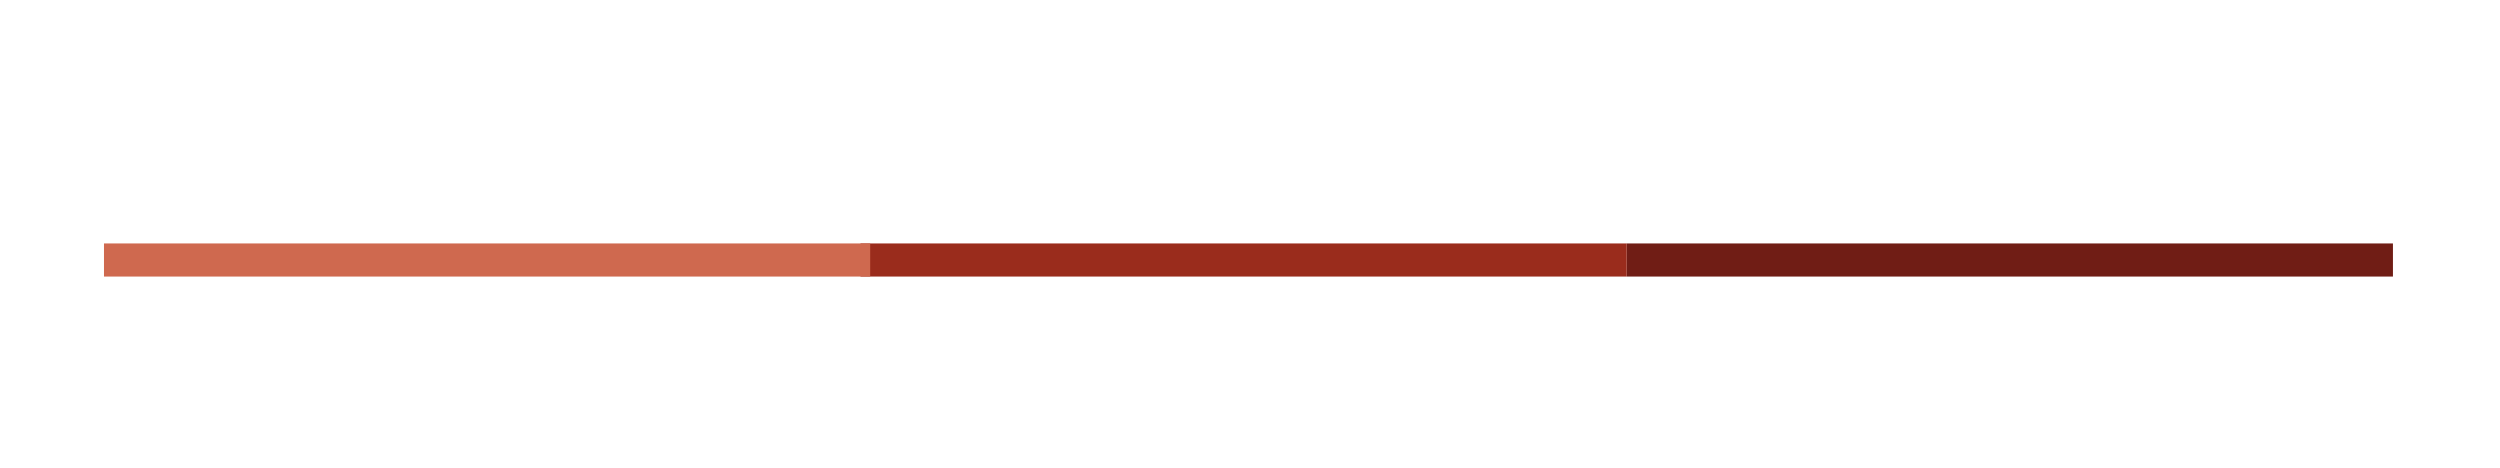
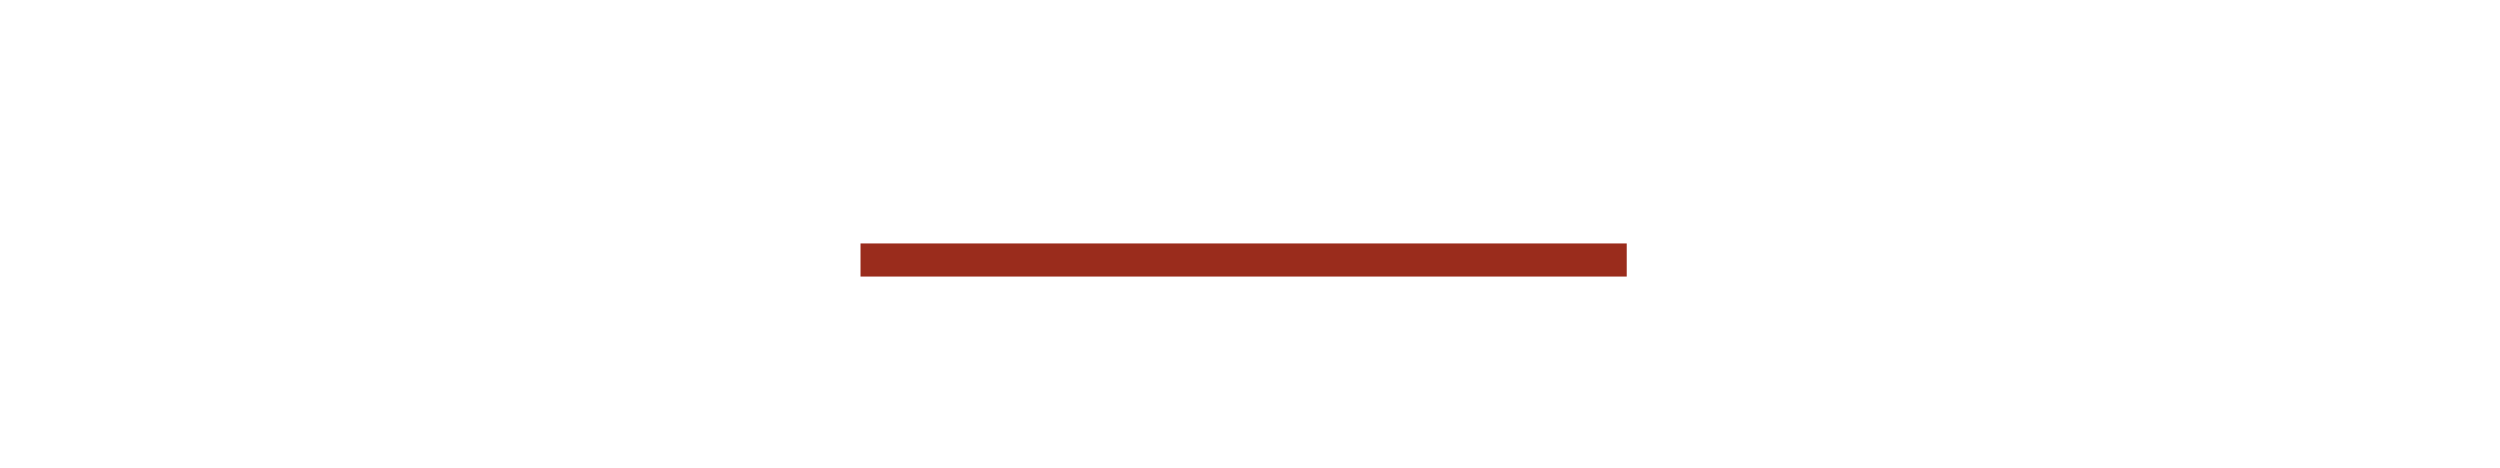
<svg xmlns="http://www.w3.org/2000/svg" id="Capa_1" data-name="Capa 1" viewBox="0 0 705.91 132.27">
  <defs>
    <style>.cls-1{fill:#701d15;}.cls-2{fill:#9a2c1c;}.cls-3{fill:#cf694f;}</style>
  </defs>
-   <rect class="cls-1" x="459.33" y="68.74" width="216.35" height="9.35" />
  <rect class="cls-2" x="242.98" y="68.74" width="216.35" height="9.35" />
-   <rect class="cls-3" x="29.36" y="68.74" width="216.35" height="9.35" />
</svg>